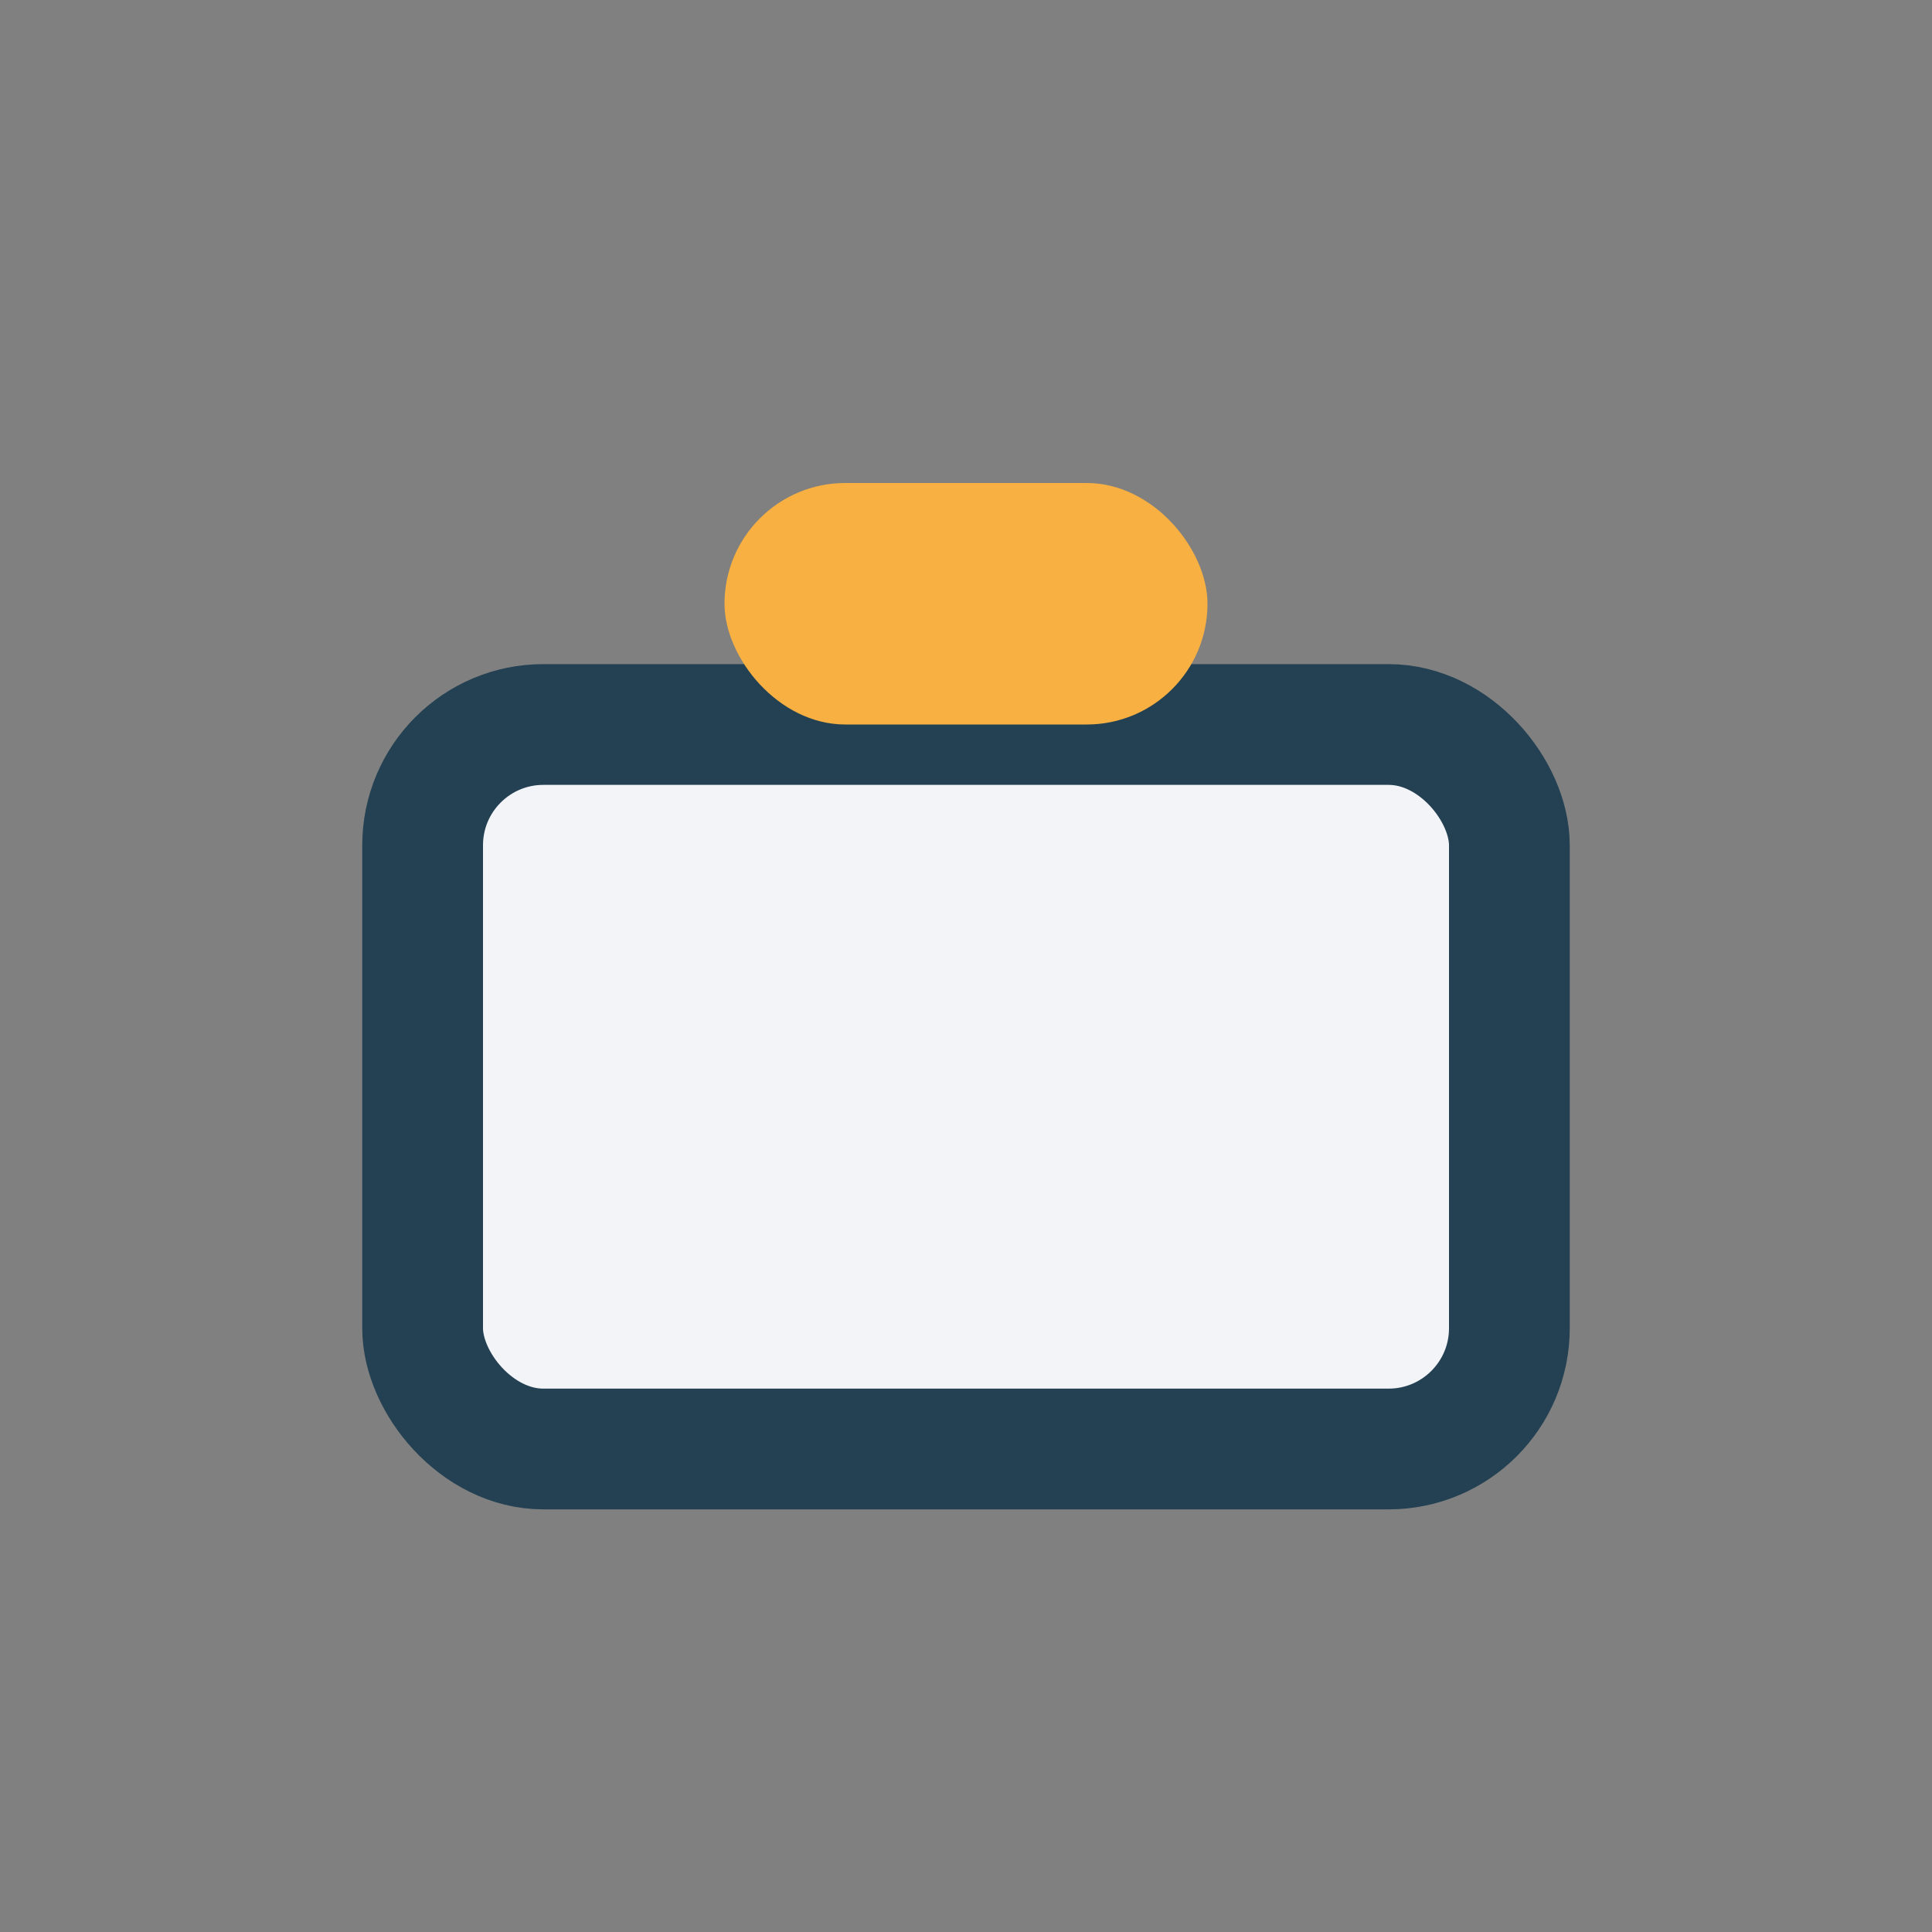
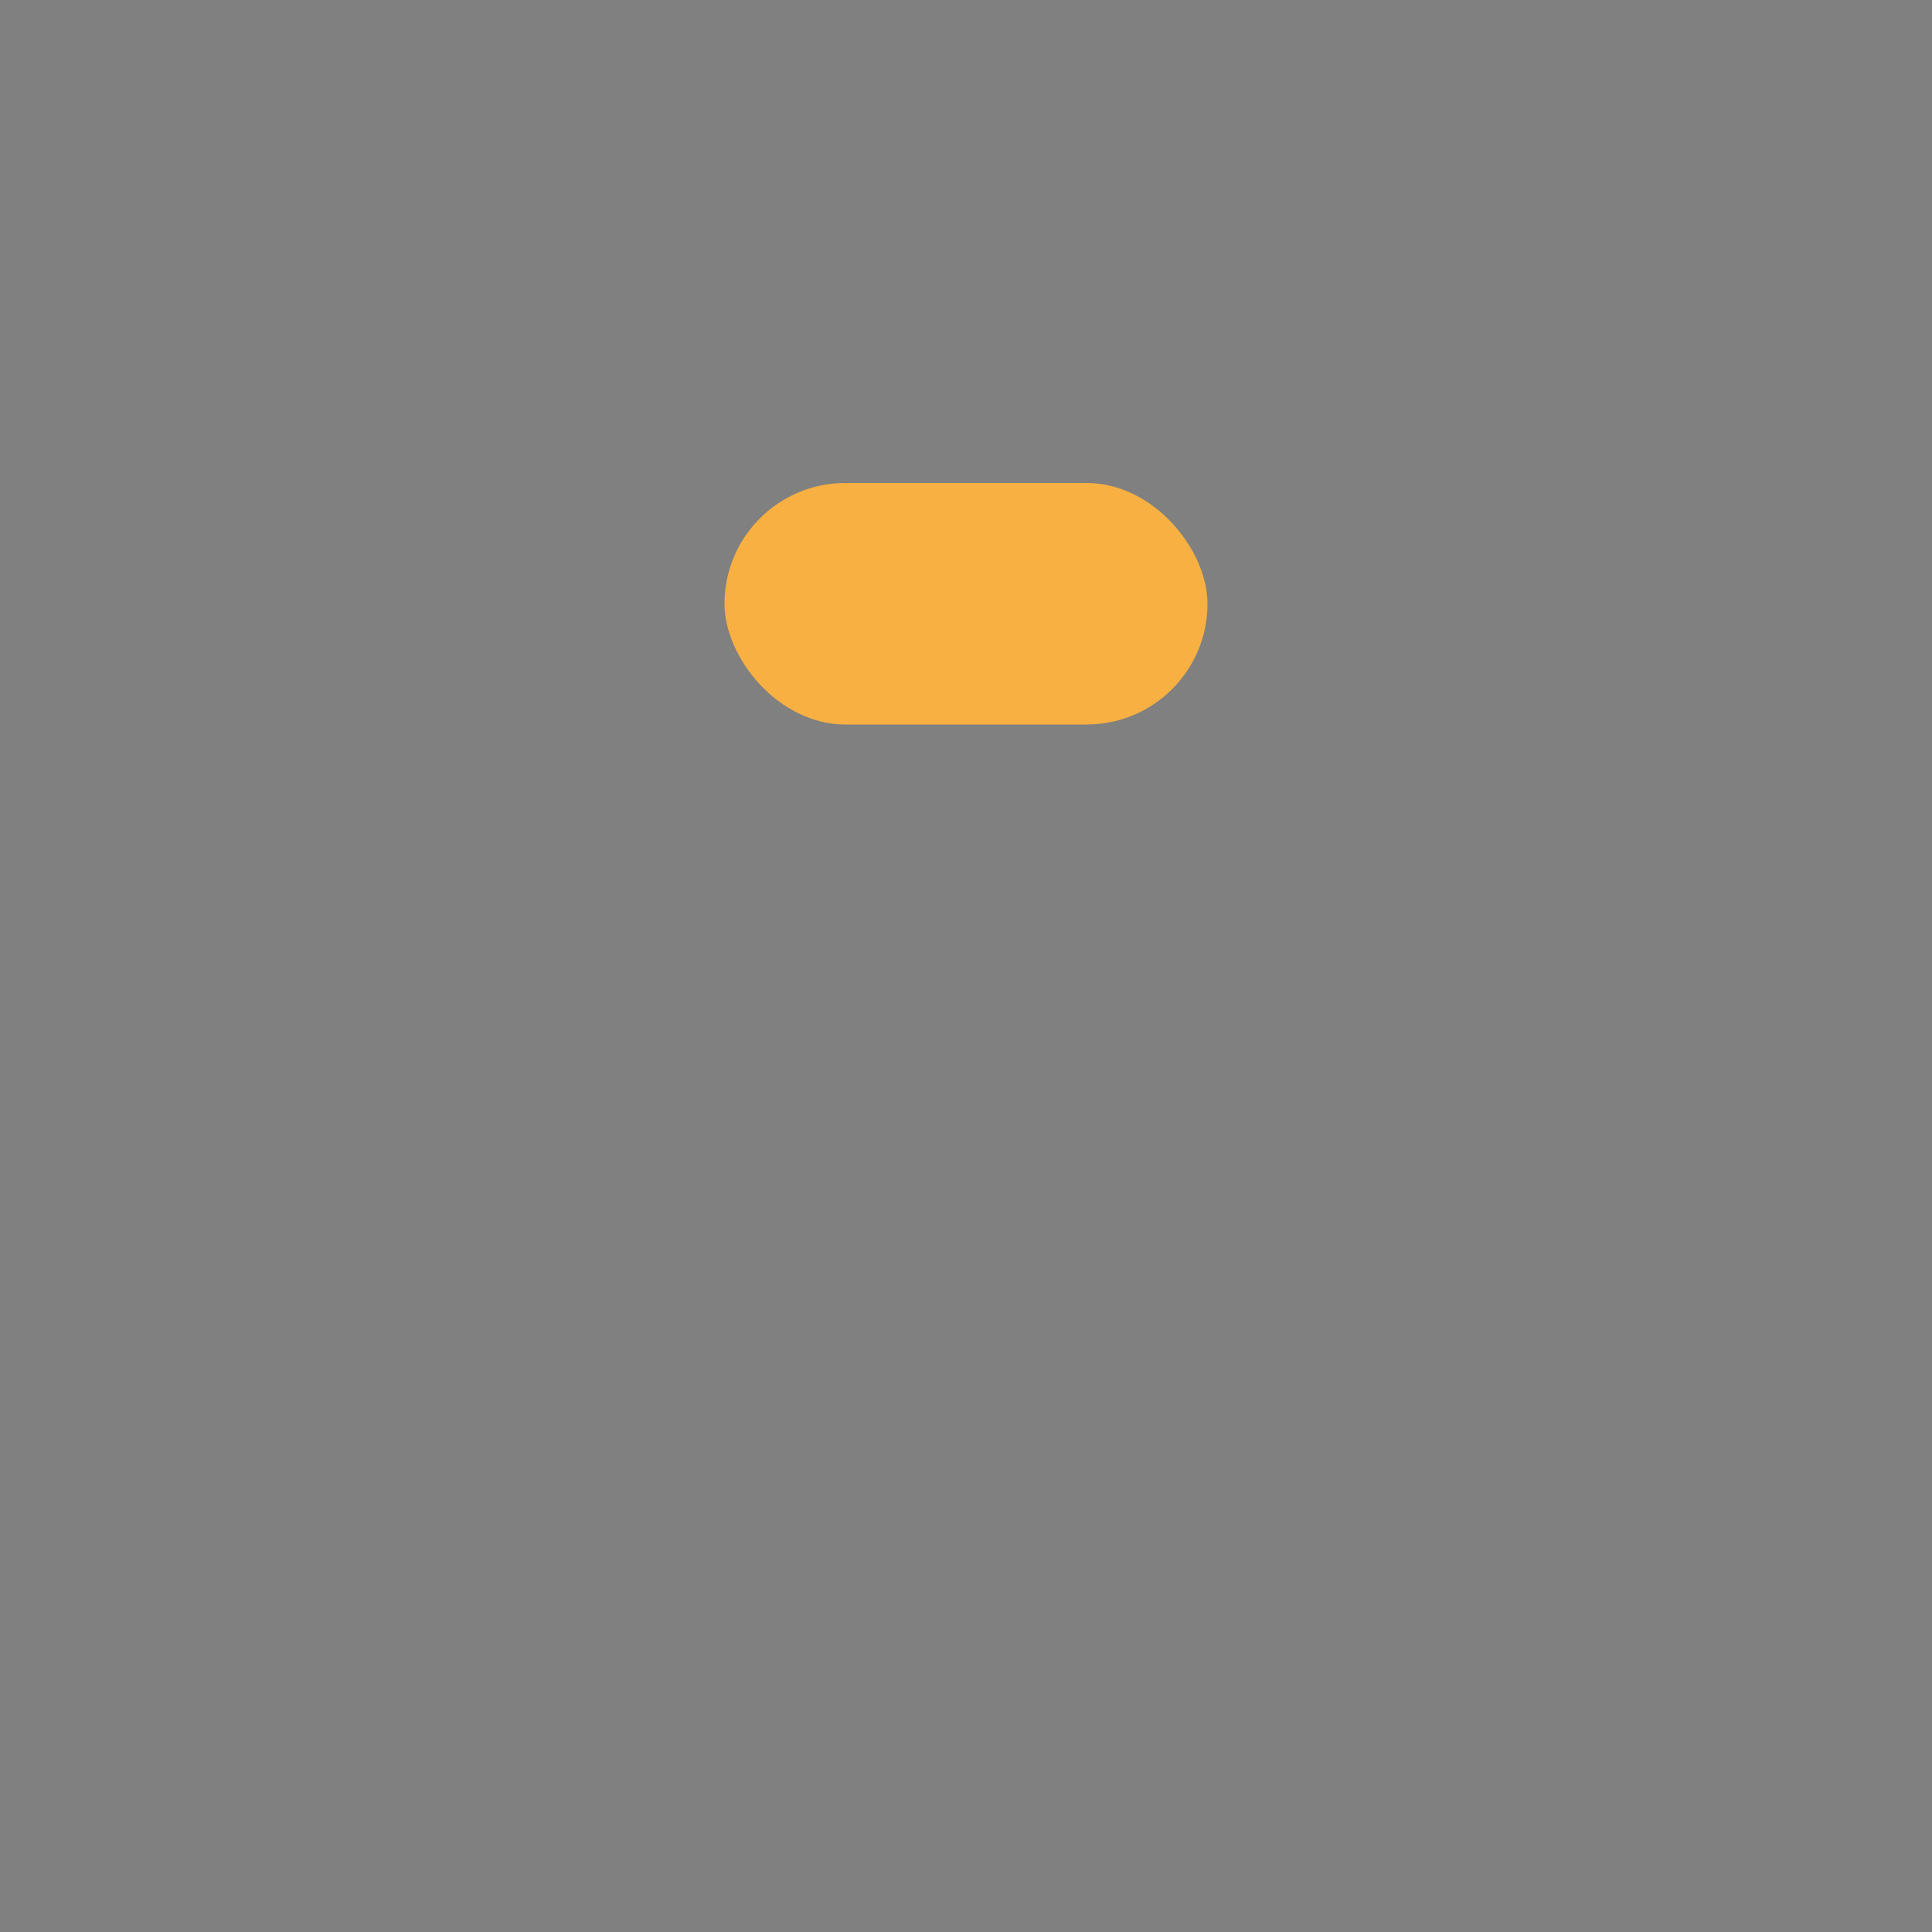
<svg xmlns="http://www.w3.org/2000/svg" width="32" height="32" viewBox="0 0 32 32">
  <rect x="0" y="0" width="32" height="32" fill="#808080" stroke="none" />
-   <rect x="7" y="12" width="18" height="12" rx="2" fill="#F2F4F8" stroke="#234153" stroke-width="2" />
  <rect x="12" y="8" width="8" height="4" rx="2" fill="#F7B041" />
</svg>